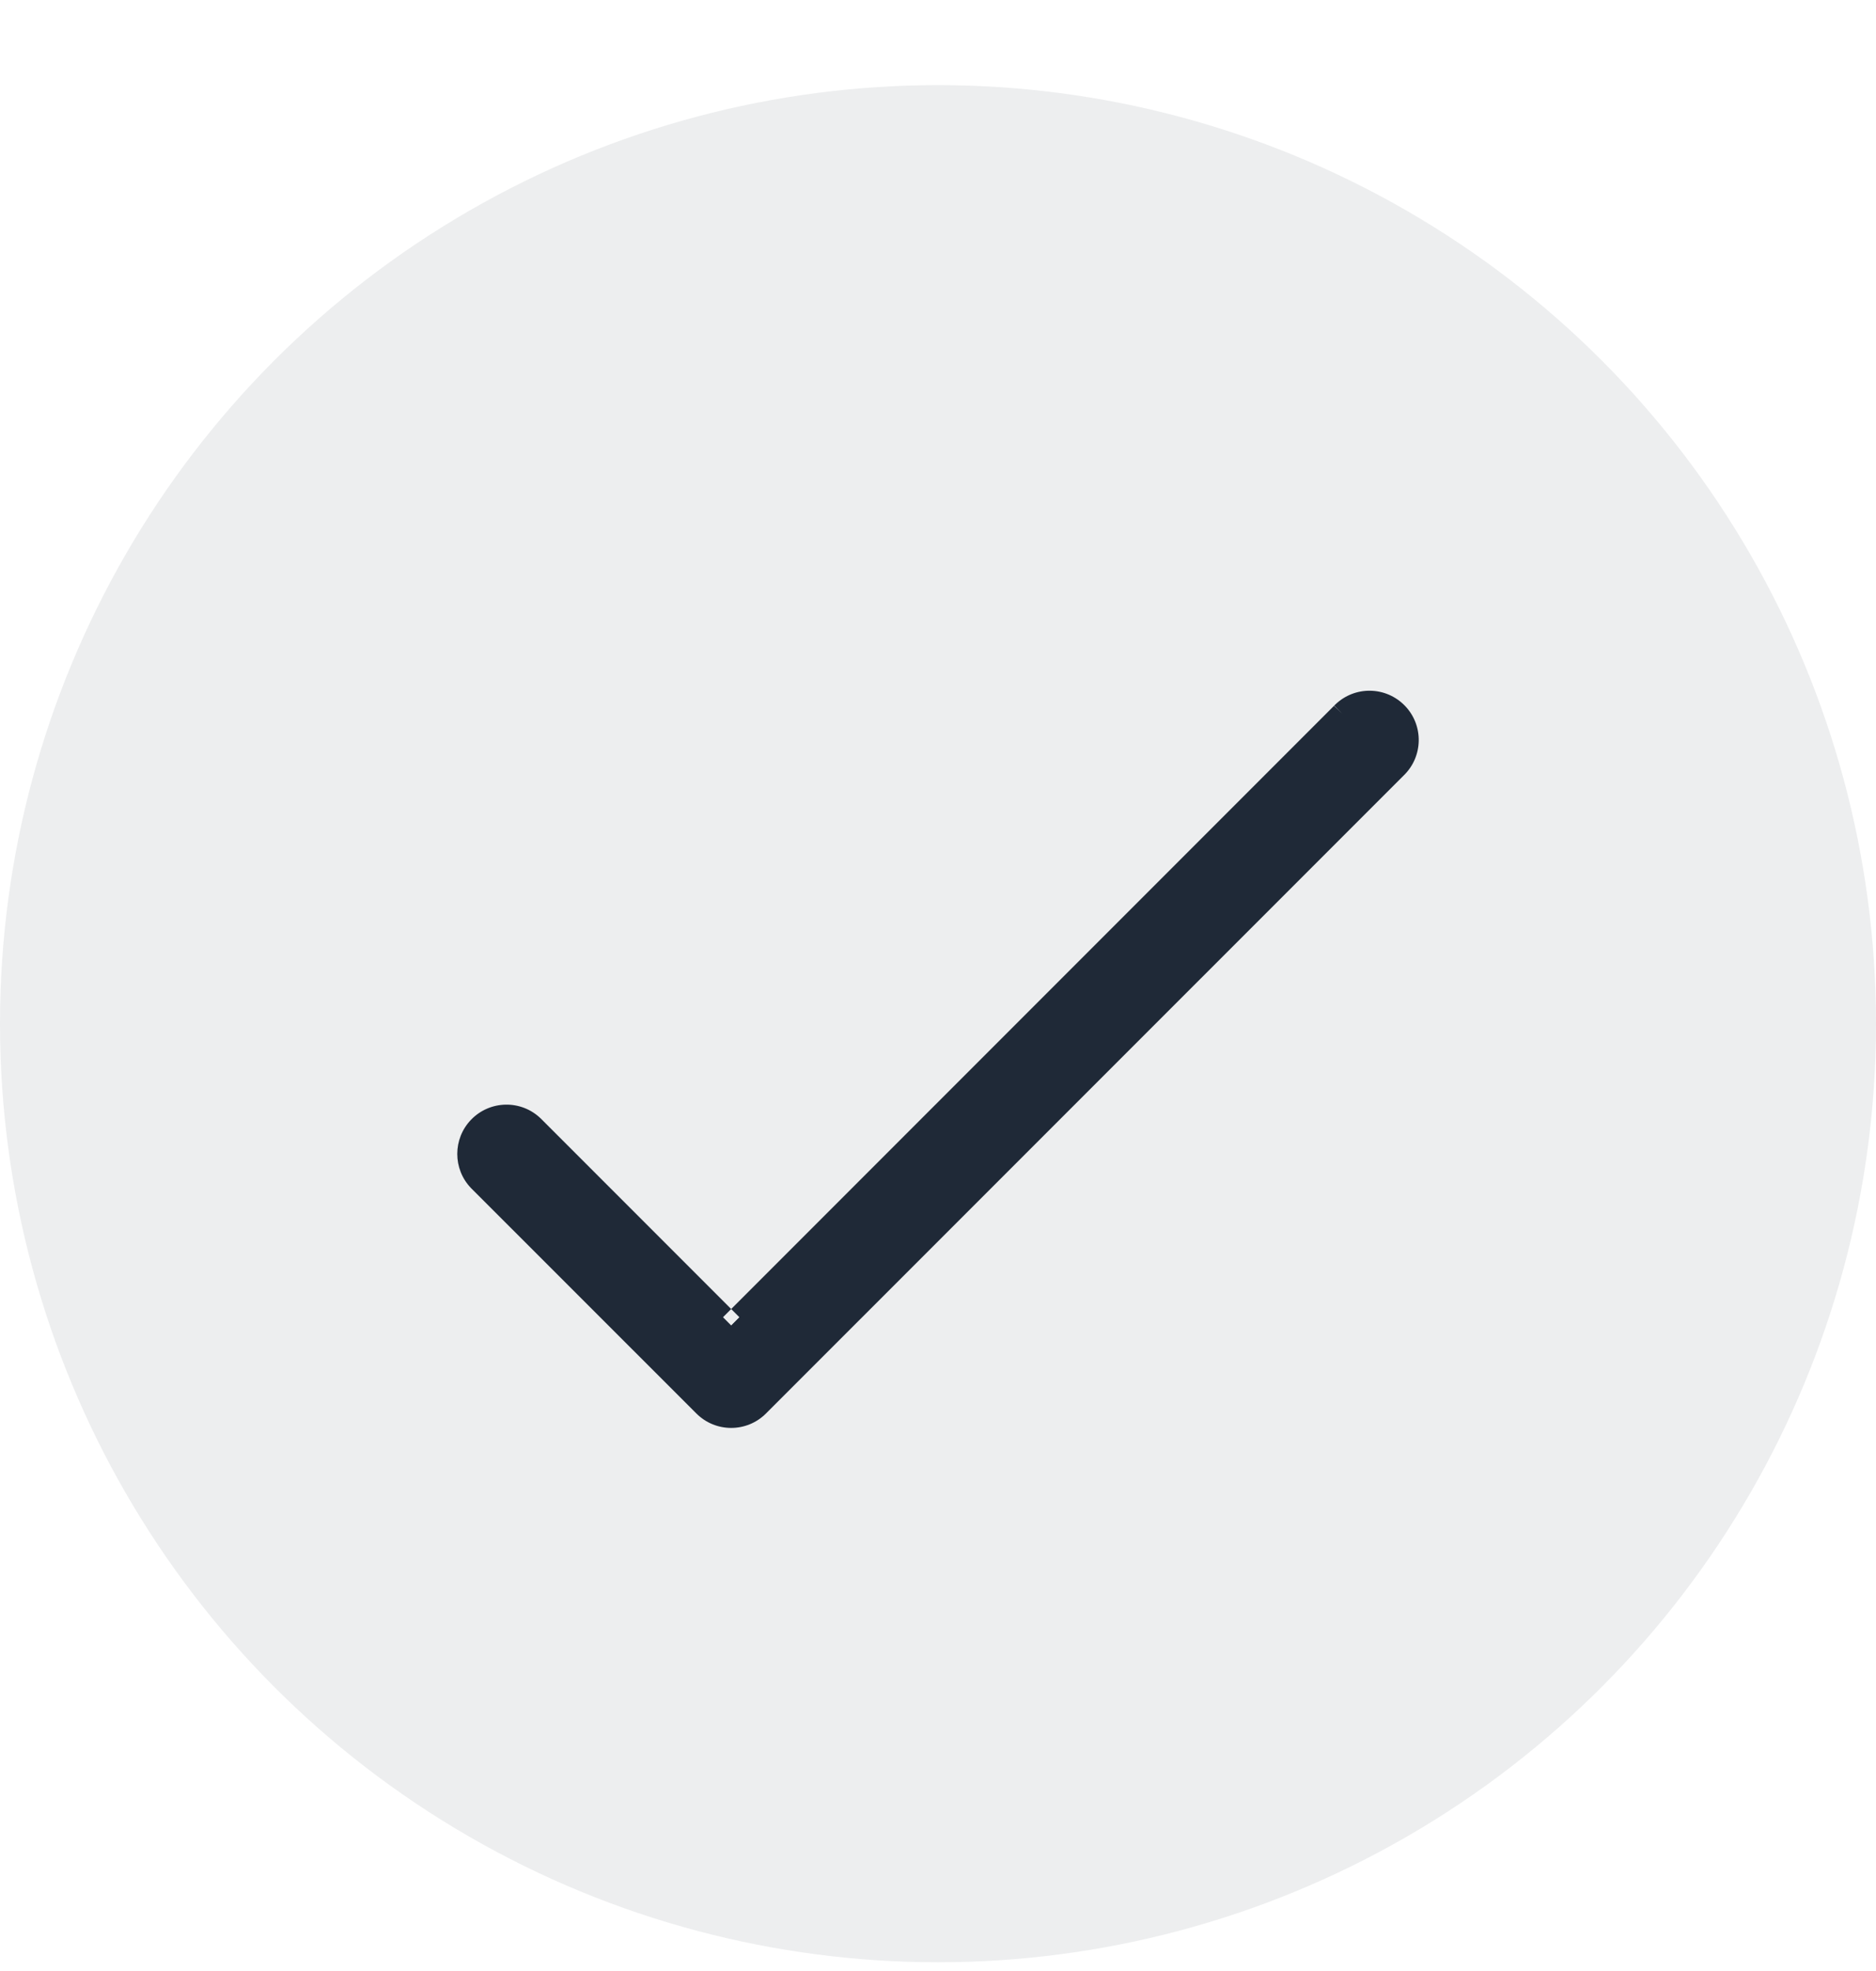
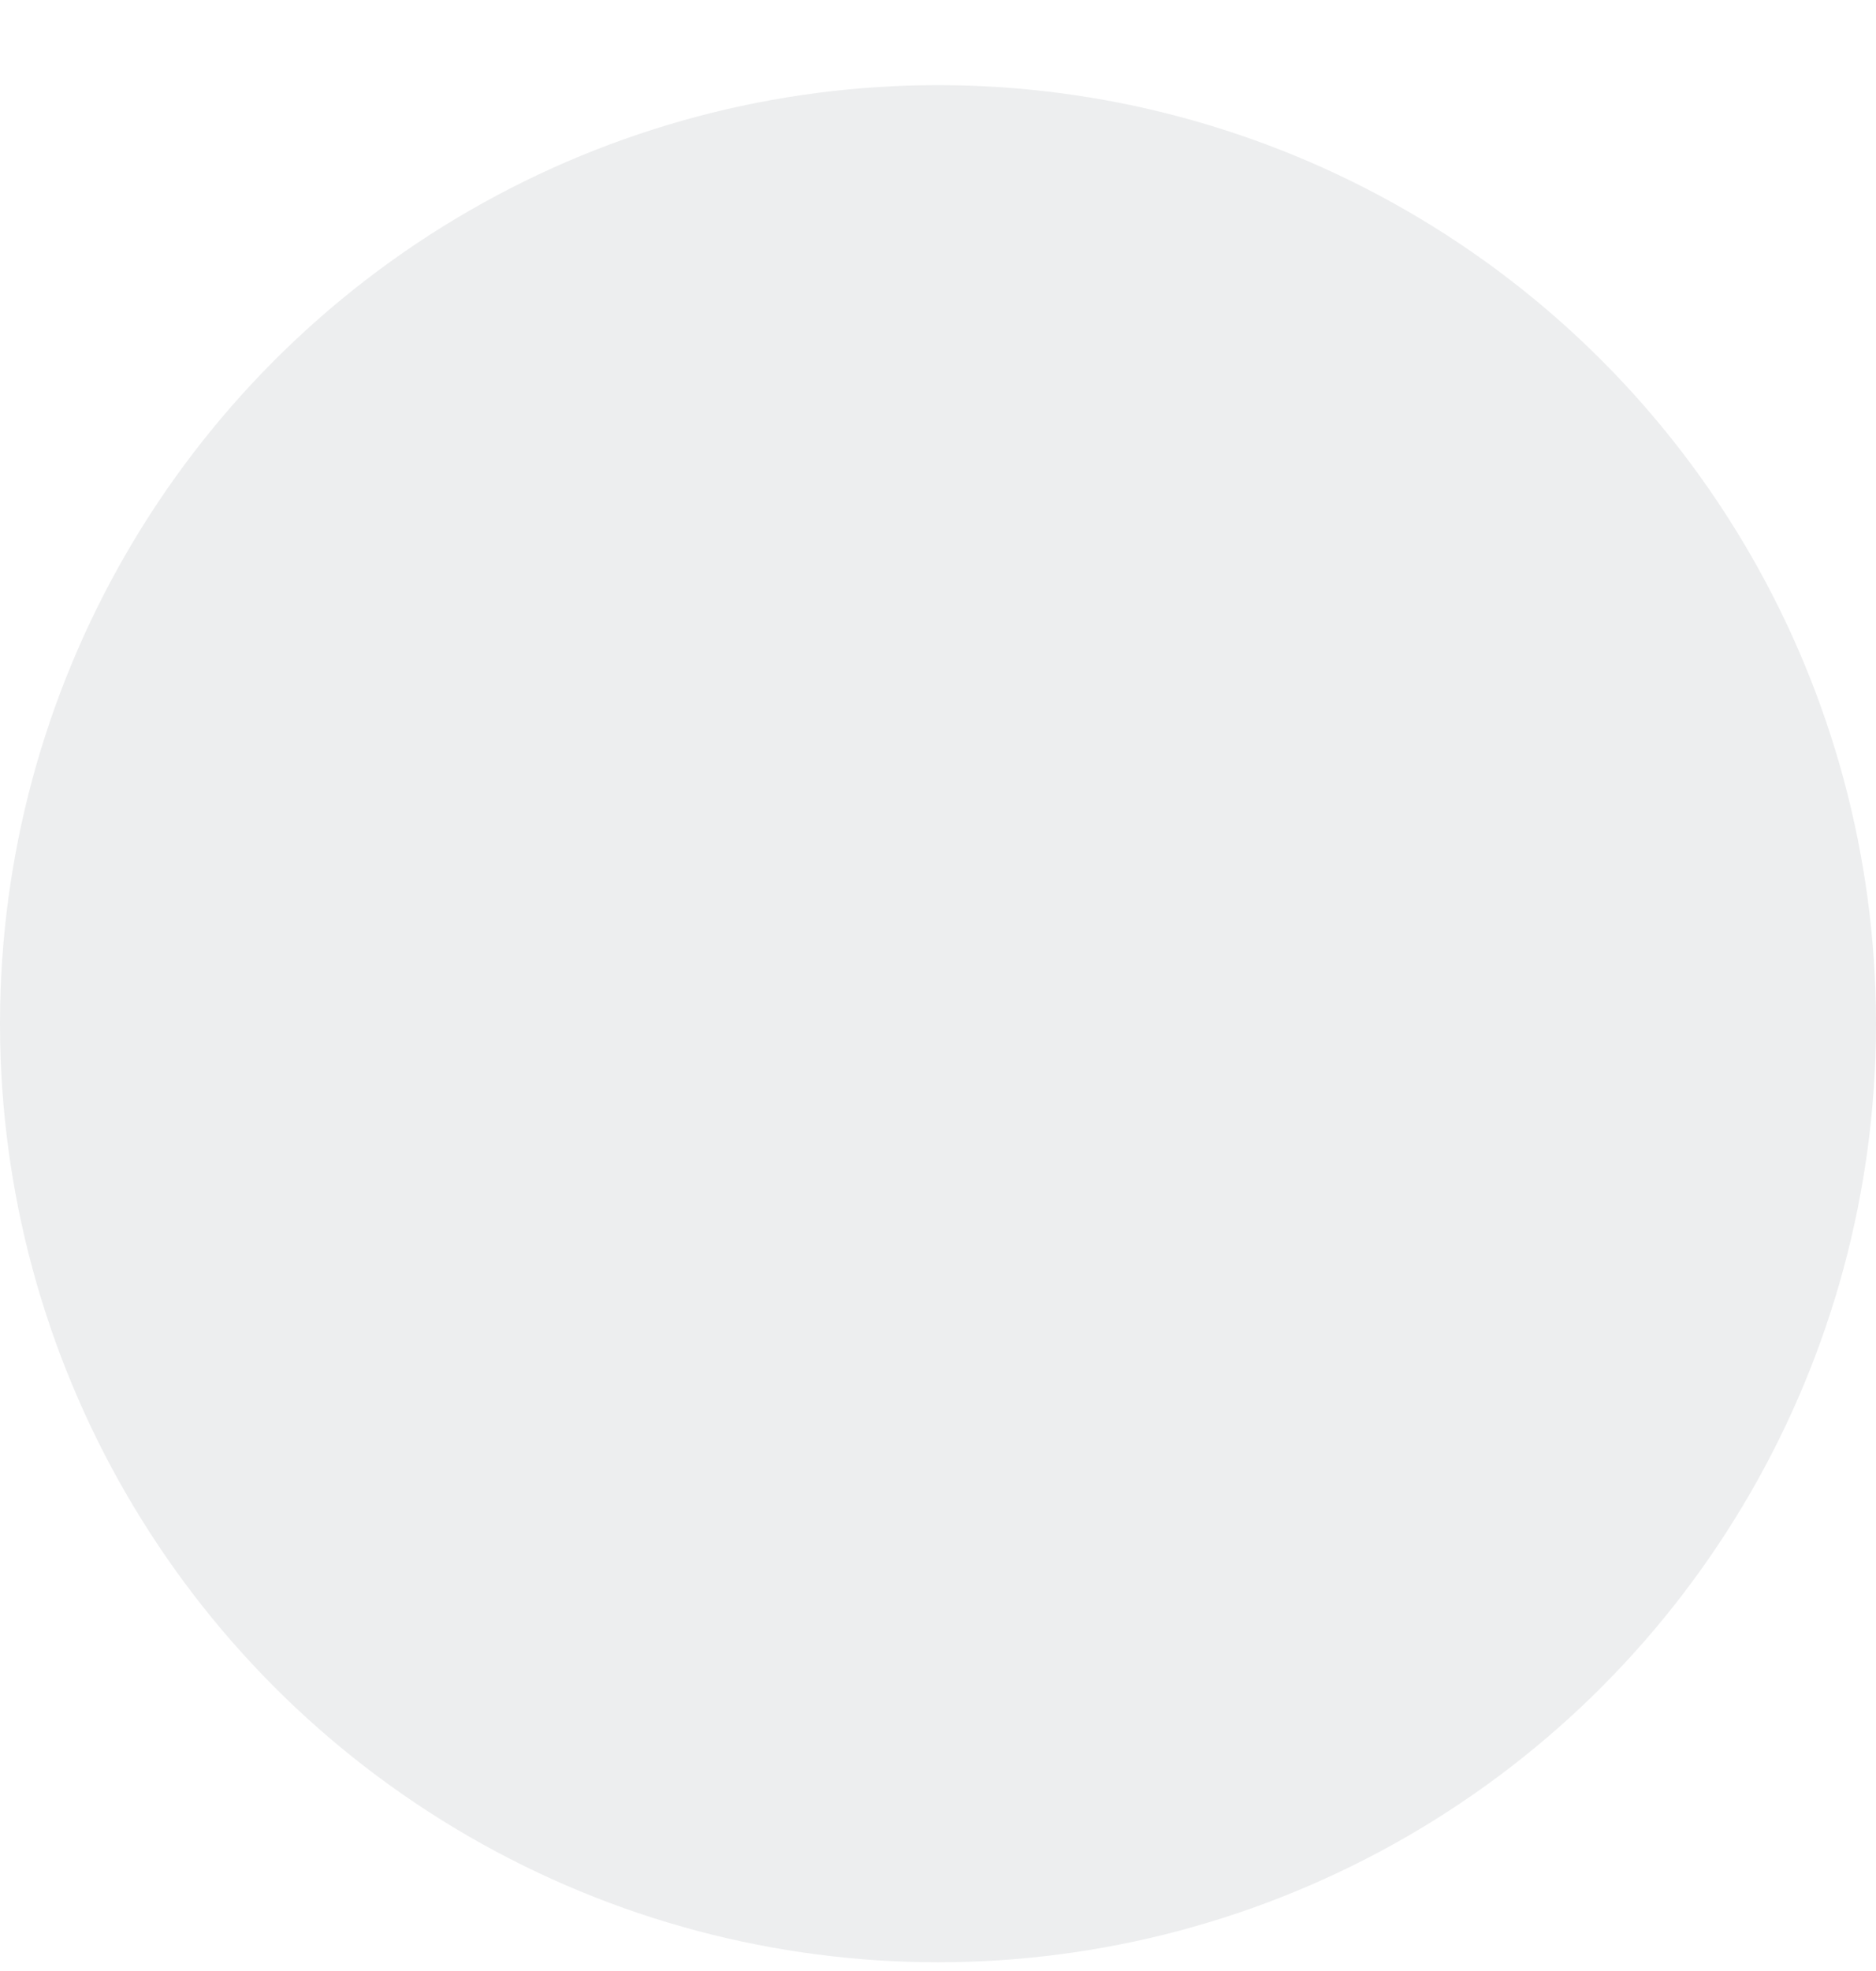
<svg xmlns="http://www.w3.org/2000/svg" width="20" height="21" viewBox="0 0 20 21" fill="none">
  <circle cx="10" cy="10.907" r="10" fill="#1F2937" fill-opacity="0.08" />
  <g clip-path="url(#clip0_758_5303)">
    <path d="M14.888 7.606C14.734 7.448 14.481 7.443 14.322 7.597C14.319 7.6 14.316 7.603 14.312 7.606L7.795 14.124L5.678 12.007C5.519 11.853 5.266 11.857 5.112 12.016C4.963 12.171 4.963 12.417 5.112 12.572L7.512 14.972C7.668 15.128 7.922 15.128 8.078 14.972L14.878 8.172C15.037 8.019 15.041 7.765 14.888 7.606Z" fill="#1F2937" />
-     <path fill-rule="evenodd" clip-rule="evenodd" d="M14.235 7.507C14.444 7.305 14.776 7.311 14.978 7.52C15.179 7.728 15.173 8.06 14.966 8.261L8.166 15.06C7.961 15.265 7.629 15.265 7.424 15.06L5.022 12.659C4.826 12.456 4.826 12.133 5.022 11.93C5.022 11.93 5.022 11.93 5.022 11.93C5.224 11.721 5.556 11.715 5.765 11.917L5.766 11.918L7.795 13.947L7.707 14.035L7.795 14.124L7.883 14.035L7.795 13.947L14.223 7.519C14.223 7.519 14.223 7.519 14.222 7.52L14.312 7.606L14.224 7.518L14.223 7.519M7.99 14.884C7.989 14.884 7.99 14.884 7.99 14.884V14.884ZM5.202 12.485L5.201 12.484L5.112 12.572L5.202 12.485C5.202 12.485 5.202 12.485 5.202 12.485ZM7.512 14.973L7.512 14.972L7.512 14.973ZM5.59 12.096L5.59 12.095L5.678 12.007L5.591 12.096C5.591 12.096 5.591 12.096 5.59 12.096Z" fill="#1F2937" />
+     <path fill-rule="evenodd" clip-rule="evenodd" d="M14.235 7.507C14.444 7.305 14.776 7.311 14.978 7.52C15.179 7.728 15.173 8.06 14.966 8.261L8.166 15.06C7.961 15.265 7.629 15.265 7.424 15.06L5.022 12.659C4.826 12.456 4.826 12.133 5.022 11.93C5.022 11.93 5.022 11.93 5.022 11.93C5.224 11.721 5.556 11.715 5.765 11.917L5.766 11.918L7.795 13.947L7.707 14.035L7.795 14.124L7.883 14.035L7.795 13.947L14.223 7.519C14.223 7.519 14.223 7.519 14.222 7.52L14.312 7.606L14.224 7.518L14.223 7.519M7.99 14.884C7.989 14.884 7.99 14.884 7.99 14.884V14.884ZM5.202 12.485L5.201 12.484L5.112 12.572L5.202 12.485C5.202 12.485 5.202 12.485 5.202 12.485ZM7.512 14.973L7.512 14.972L7.512 14.973ZM5.59 12.096L5.678 12.007L5.591 12.096C5.591 12.096 5.591 12.096 5.59 12.096Z" fill="#1F2937" />
  </g>
  <defs>
    <clipPath id="clip0_758_5303">
-       <rect width="12" height="12" fill="white" transform="translate(4 5.287)" />
-     </clipPath>
+       </clipPath>
  </defs>
</svg>